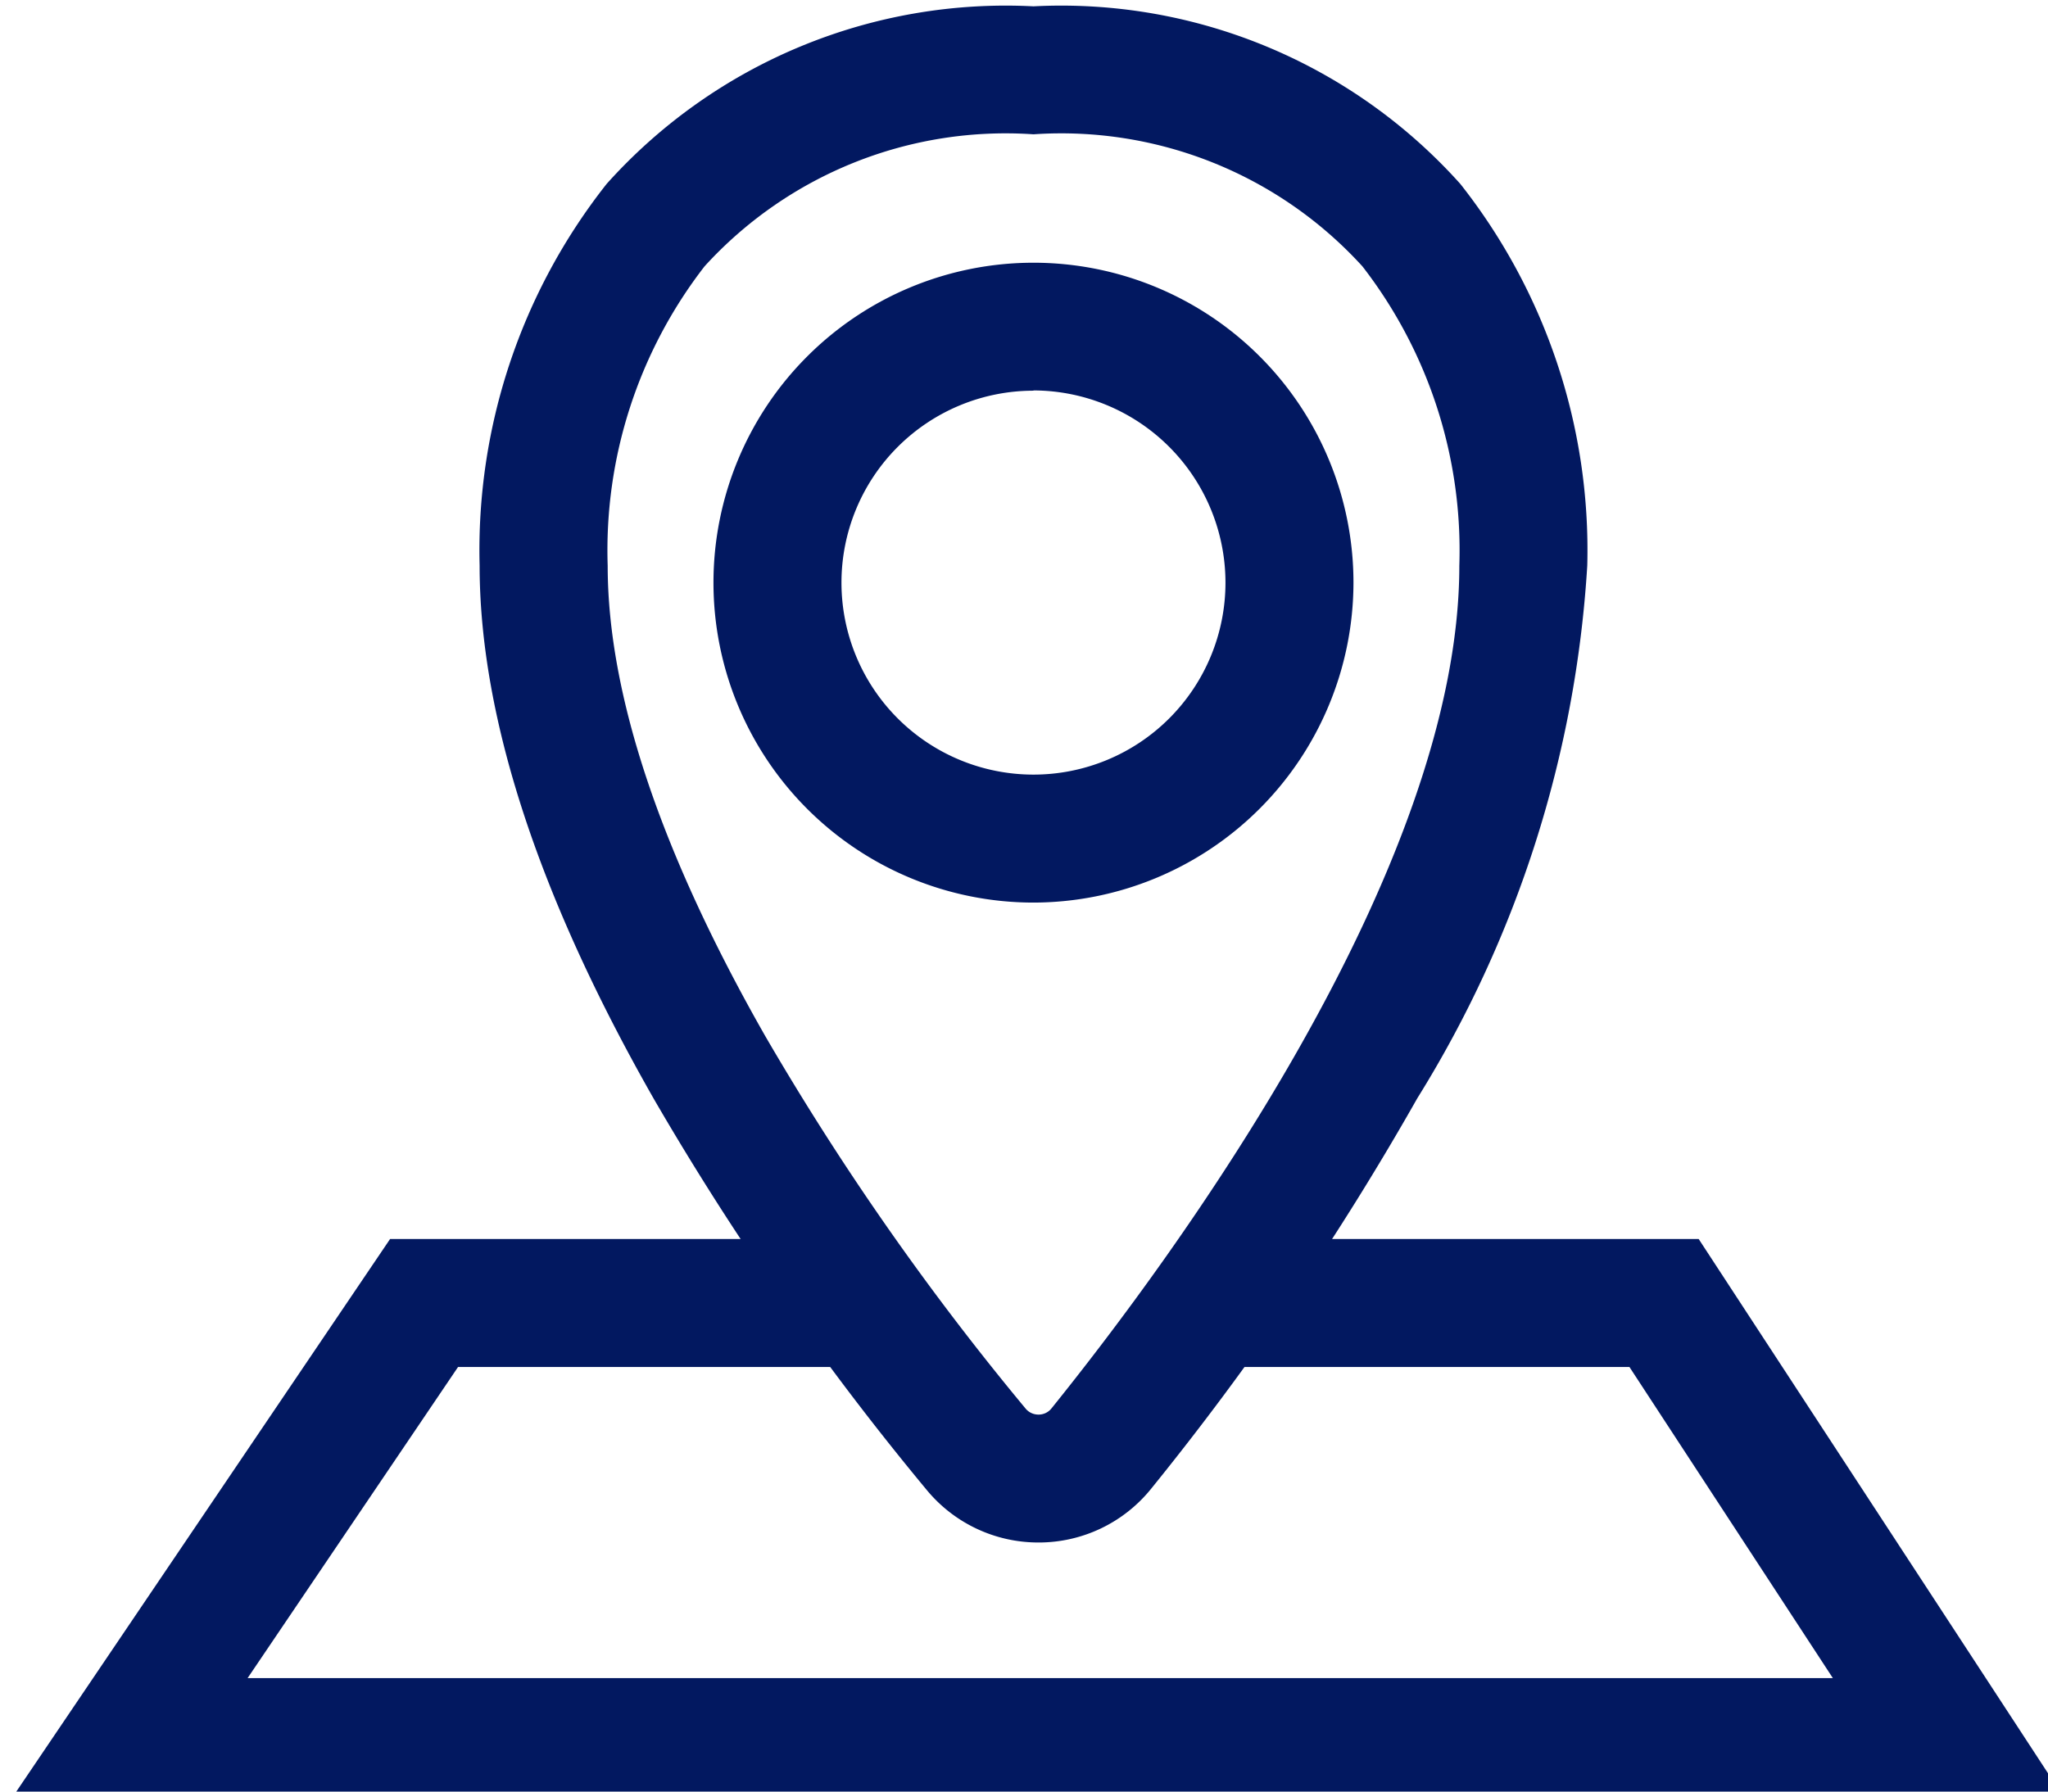
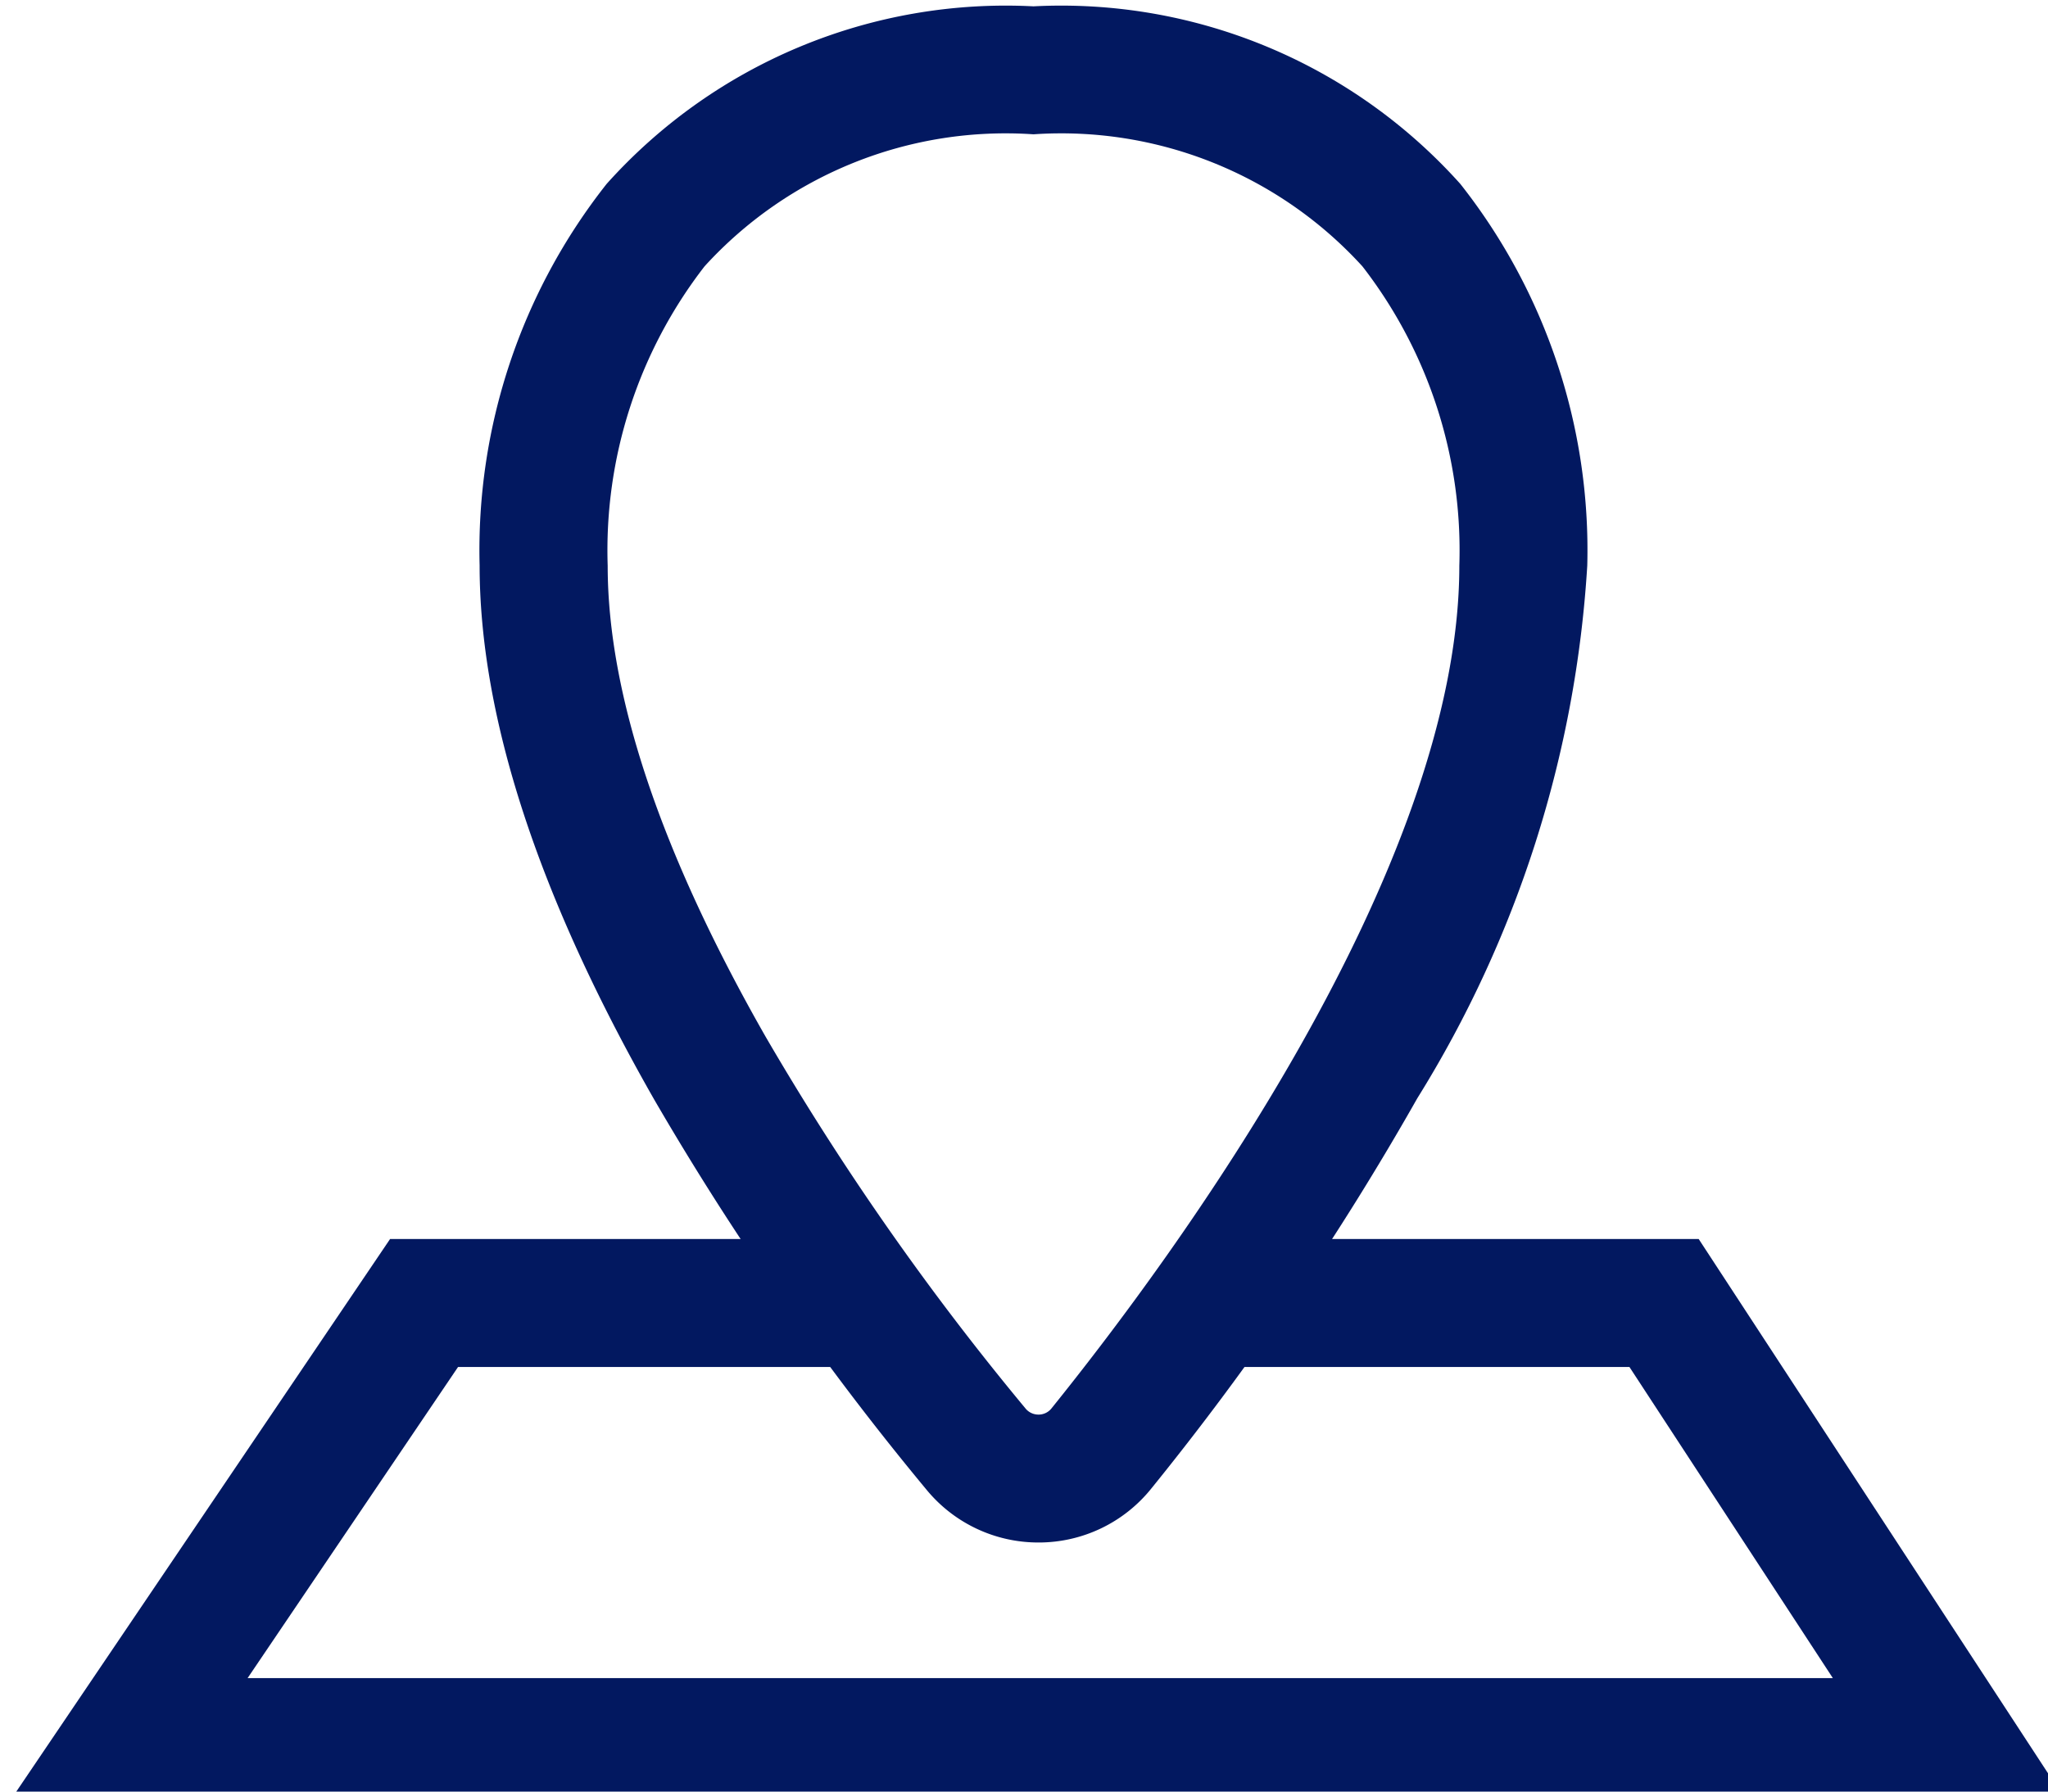
<svg xmlns="http://www.w3.org/2000/svg" width="32" height="28">
  <defs>
    <clipPath id="a">
      <path data-name="長方形 4787" transform="translate(-.22 -.162)" fill="none" stroke="#021860" d="M0 0h32v28H0z" />
    </clipPath>
  </defs>
  <g data-name="グループ 7401">
    <g data-name="グループ 7083">
      <g data-name="グループ 6992" clip-path="url(#a)" fill="#021860" transform="translate(.22 .162)">
        <path data-name="パス 17796" d="M16.005 23.945a2.26 2.26 0 01-1.749-.826 44.675 44.675 0 01-4.256-6.1c-1.809-3.171-2.726-5.979-2.726-8.345a9.236 9.236 0 011.984-5.961 8.37 8.37 0 016.67-2.776 8.37 8.37 0 016.67 2.776 9.236 9.236 0 011.983 5.965 17.8 17.8 0 01-2.656 8.325 44.7 44.7 0 01-4.157 6.1 2.255 2.255 0 01-1.763.842zm-.077-22.008A6.362 6.362 0 0010.789 4a7.247 7.247 0 00-1.514 4.678c0 2.014.829 4.488 2.463 7.354a42.646 42.646 0 004.062 5.814.26.26 0 00.206.1.257.257 0 00.206-.1c1.915-2.377 6.37-8.419 6.37-13.167a7.247 7.247 0 00-1.514-4.678 6.362 6.362 0 00-5.14-2.064z" />
-         <path data-name="パス 17797" d="M15.928 13.944a5 5 0 115-5 5.008 5.008 0 01-5 5zm0-8a3 3 0 103 3 3.006 3.006 0 00-3-3.004z" />
        <path data-name="パス 17798" d="M32.115 28.064H-.118l5.993-8.862h7.386v2H6.937l-3.288 4.862h24.769l-3.178-4.862h-6.058v-2h7.14z" />
      </g>
    </g>
  </g>
</svg>